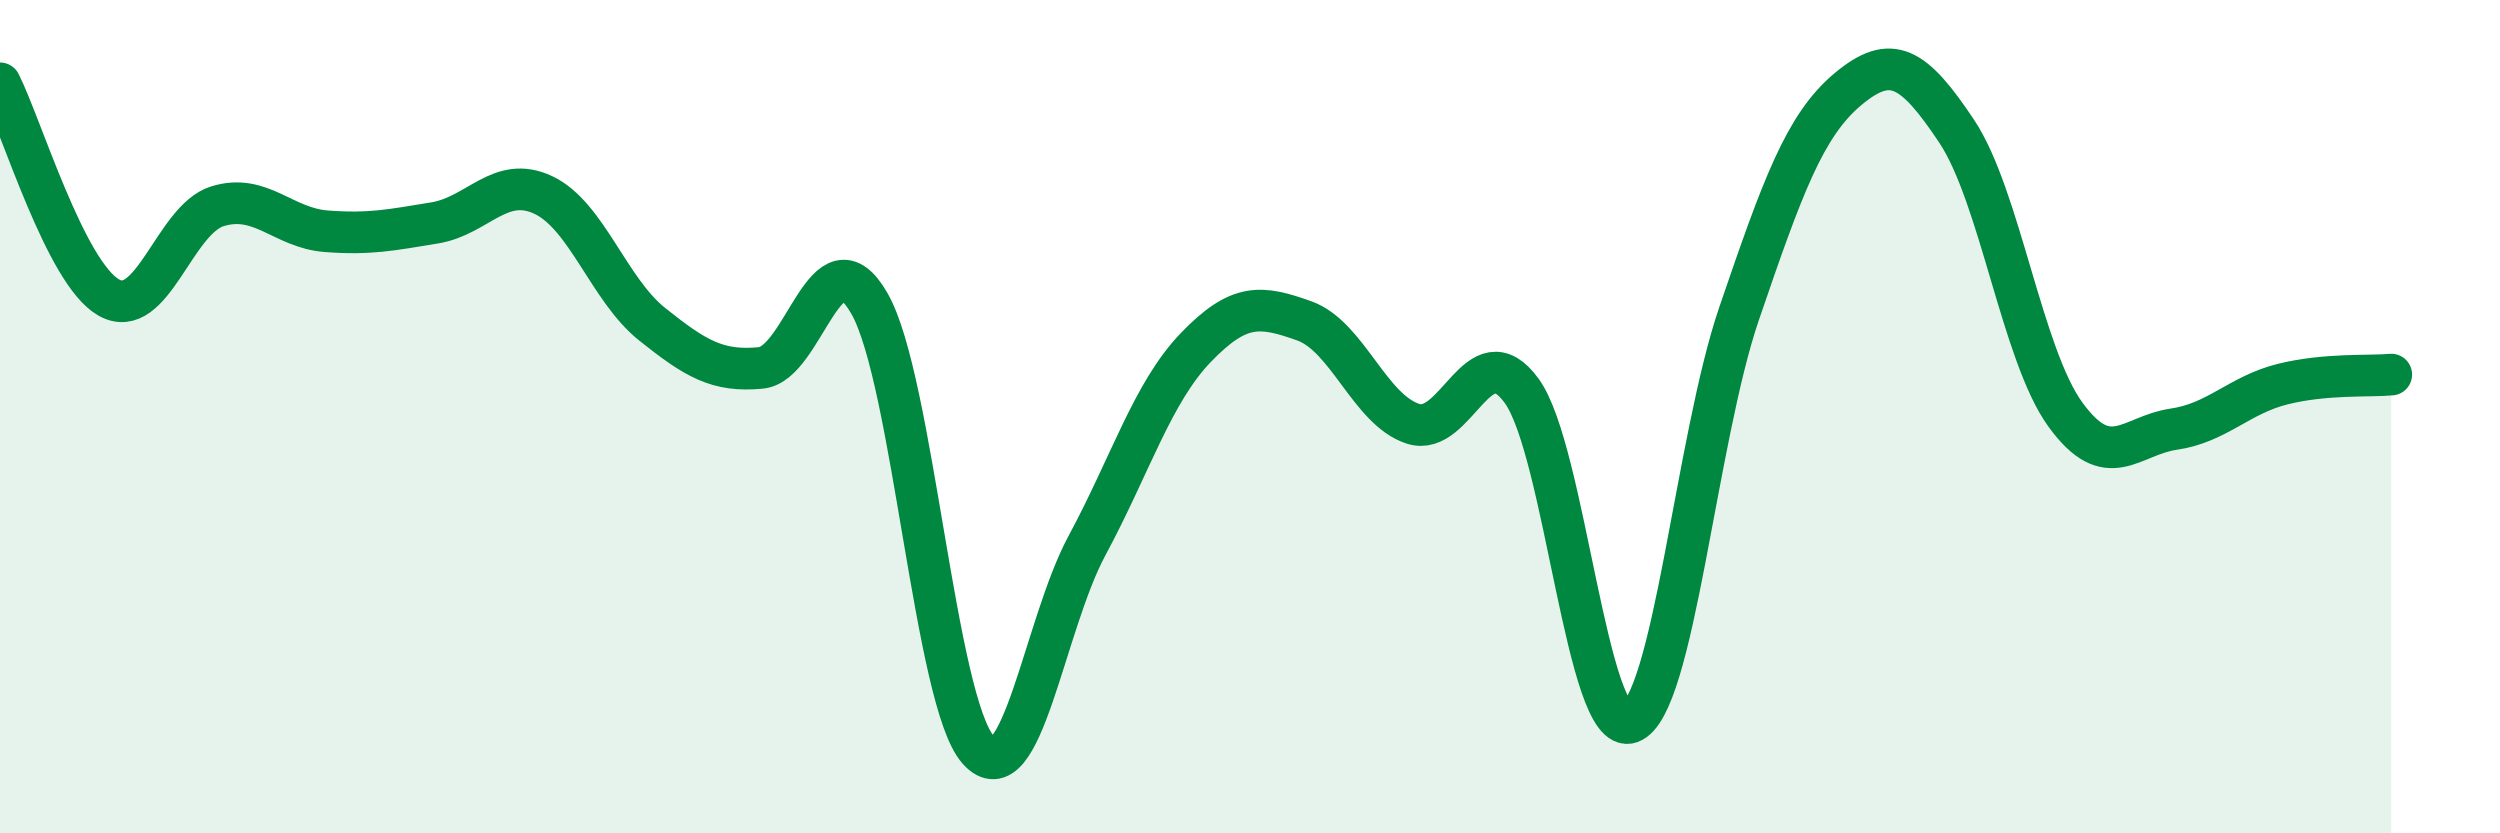
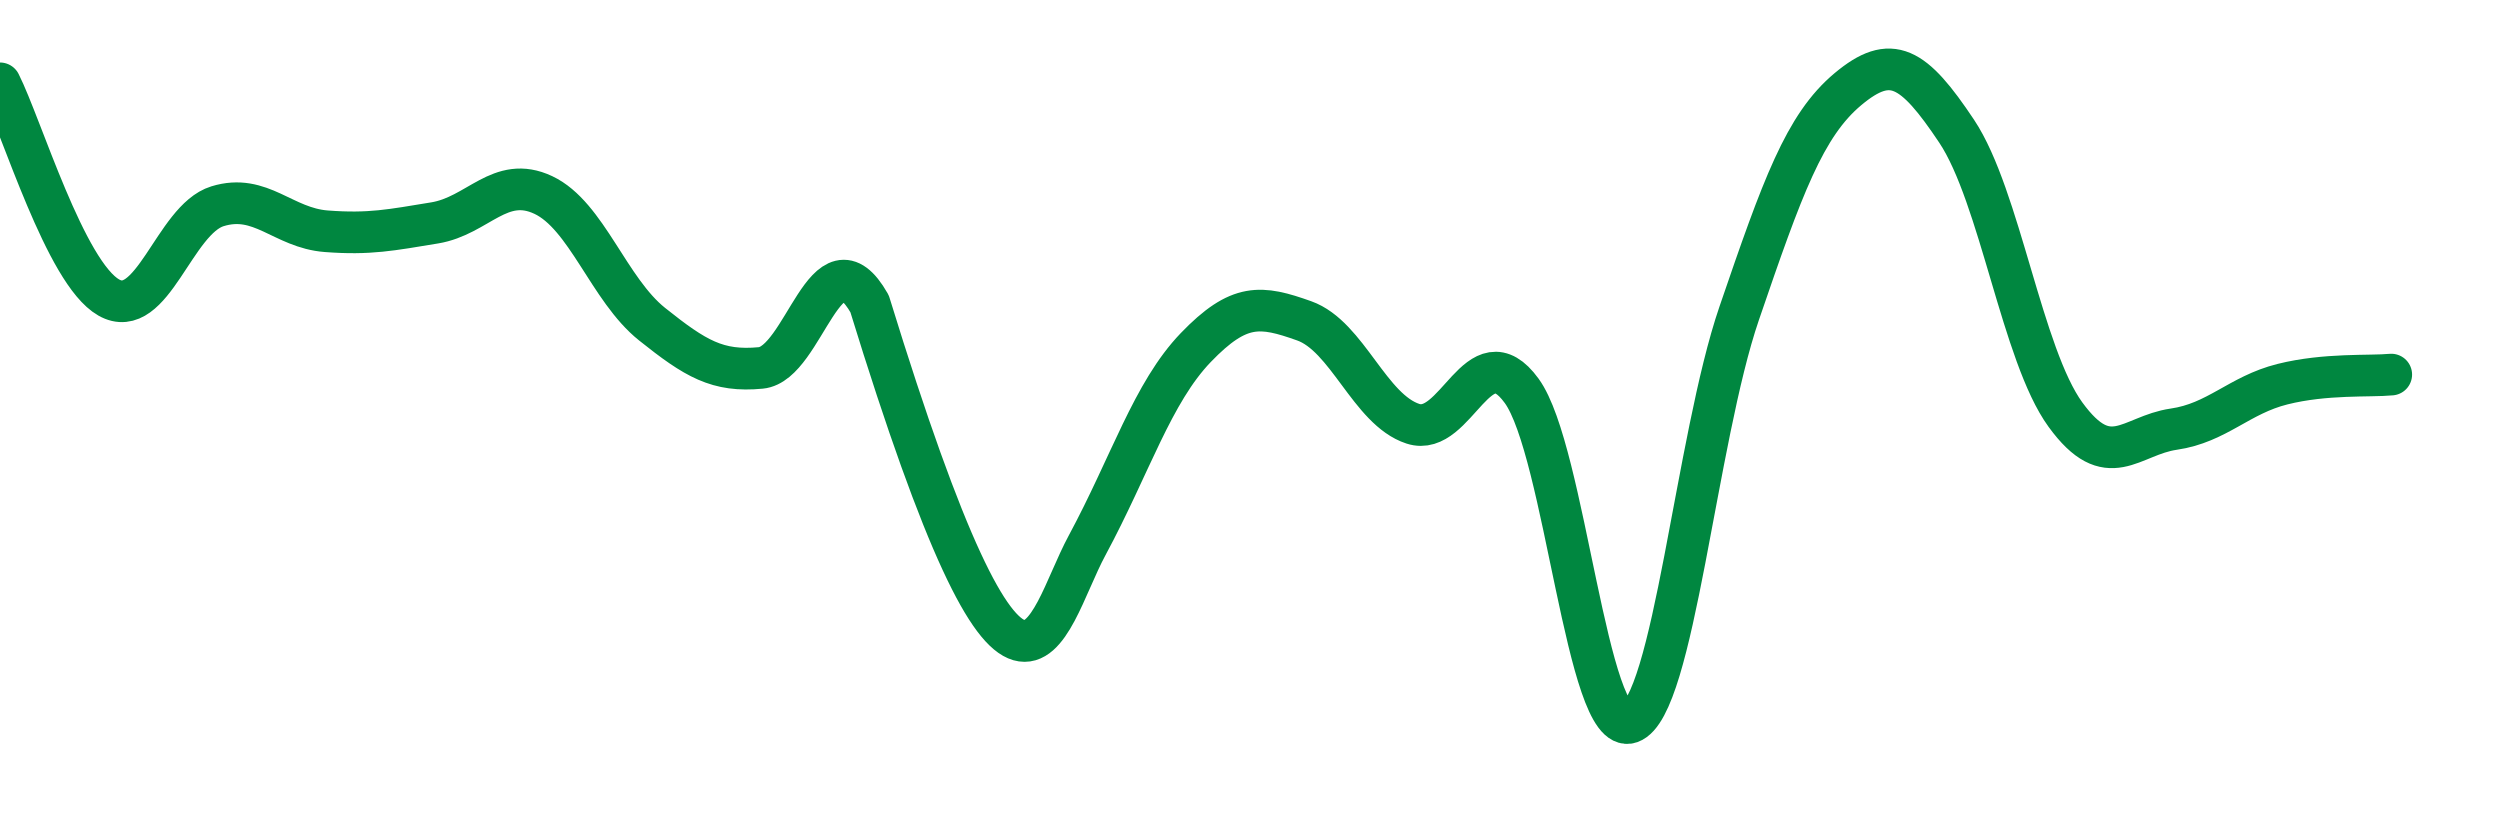
<svg xmlns="http://www.w3.org/2000/svg" width="60" height="20" viewBox="0 0 60 20">
-   <path d="M 0,2 C 0.52,3.03 1.57,6.55 2.61,7.14 C 3.65,7.73 4.18,5.27 5.22,4.95 C 6.26,4.63 6.79,5.47 7.83,5.55 C 8.87,5.63 9.39,5.52 10.43,5.35 C 11.47,5.18 12,4.19 13.04,4.68 C 14.08,5.17 14.61,6.95 15.65,7.78 C 16.69,8.61 17.22,8.93 18.26,8.83 C 19.3,8.73 19.83,5.46 20.87,7.29 C 21.91,9.12 22.44,16.84 23.48,18 C 24.52,19.16 25.05,15.02 26.09,13.09 C 27.13,11.16 27.66,9.42 28.7,8.34 C 29.74,7.26 30.26,7.33 31.3,7.7 C 32.34,8.07 32.87,9.83 33.91,10.17 C 34.95,10.51 35.48,7.95 36.52,9.38 C 37.56,10.81 38.09,17.71 39.13,17.34 C 40.17,16.97 40.7,10.56 41.74,7.52 C 42.78,4.48 43.31,3.01 44.35,2.14 C 45.39,1.27 45.92,1.59 46.96,3.15 C 48,4.71 48.53,8.52 49.57,9.95 C 50.61,11.38 51.13,10.45 52.17,10.3 C 53.21,10.15 53.74,9.48 54.78,9.22 C 55.82,8.96 56.87,9.04 57.39,8.99L57.39 20L0 20Z" fill="#008740" opacity="0.1" stroke-linecap="round" stroke-linejoin="round" />
-   <path d="M 0,2 C 0.52,3.03 1.57,6.55 2.61,7.14 C 3.65,7.73 4.18,5.27 5.22,4.95 C 6.26,4.63 6.79,5.47 7.83,5.55 C 8.87,5.63 9.39,5.52 10.43,5.35 C 11.47,5.18 12,4.19 13.04,4.68 C 14.08,5.17 14.61,6.95 15.65,7.78 C 16.69,8.61 17.22,8.93 18.26,8.83 C 19.3,8.73 19.83,5.46 20.87,7.29 C 21.91,9.12 22.44,16.84 23.48,18 C 24.52,19.16 25.05,15.02 26.09,13.09 C 27.13,11.16 27.66,9.42 28.7,8.34 C 29.74,7.26 30.26,7.33 31.3,7.7 C 32.34,8.07 32.87,9.83 33.91,10.17 C 34.95,10.51 35.48,7.95 36.52,9.38 C 37.56,10.81 38.09,17.71 39.13,17.34 C 40.17,16.97 40.7,10.56 41.74,7.52 C 42.78,4.48 43.31,3.01 44.35,2.14 C 45.39,1.27 45.92,1.59 46.96,3.15 C 48,4.71 48.53,8.52 49.57,9.95 C 50.61,11.38 51.13,10.45 52.17,10.3 C 53.21,10.15 53.74,9.48 54.78,9.22 C 55.82,8.96 56.87,9.04 57.39,8.99" stroke="#008740" stroke-width="1" fill="none" stroke-linecap="round" stroke-linejoin="round" />
+   <path d="M 0,2 C 0.52,3.03 1.57,6.55 2.61,7.14 C 3.65,7.73 4.18,5.27 5.22,4.95 C 6.26,4.63 6.79,5.47 7.83,5.55 C 8.87,5.63 9.39,5.52 10.43,5.35 C 11.47,5.18 12,4.19 13.04,4.68 C 14.08,5.17 14.61,6.95 15.65,7.78 C 16.69,8.61 17.22,8.93 18.26,8.83 C 19.3,8.73 19.83,5.46 20.87,7.29 C 24.52,19.16 25.05,15.02 26.09,13.09 C 27.13,11.16 27.66,9.42 28.7,8.34 C 29.74,7.26 30.26,7.33 31.3,7.7 C 32.34,8.07 32.87,9.83 33.91,10.17 C 34.95,10.51 35.48,7.95 36.52,9.38 C 37.56,10.81 38.09,17.71 39.13,17.34 C 40.17,16.97 40.7,10.56 41.74,7.52 C 42.78,4.48 43.31,3.01 44.35,2.14 C 45.39,1.27 45.92,1.59 46.96,3.15 C 48,4.71 48.53,8.52 49.57,9.95 C 50.61,11.38 51.13,10.45 52.17,10.3 C 53.21,10.15 53.74,9.48 54.78,9.22 C 55.82,8.96 56.87,9.04 57.39,8.99" stroke="#008740" stroke-width="1" fill="none" stroke-linecap="round" stroke-linejoin="round" />
</svg>